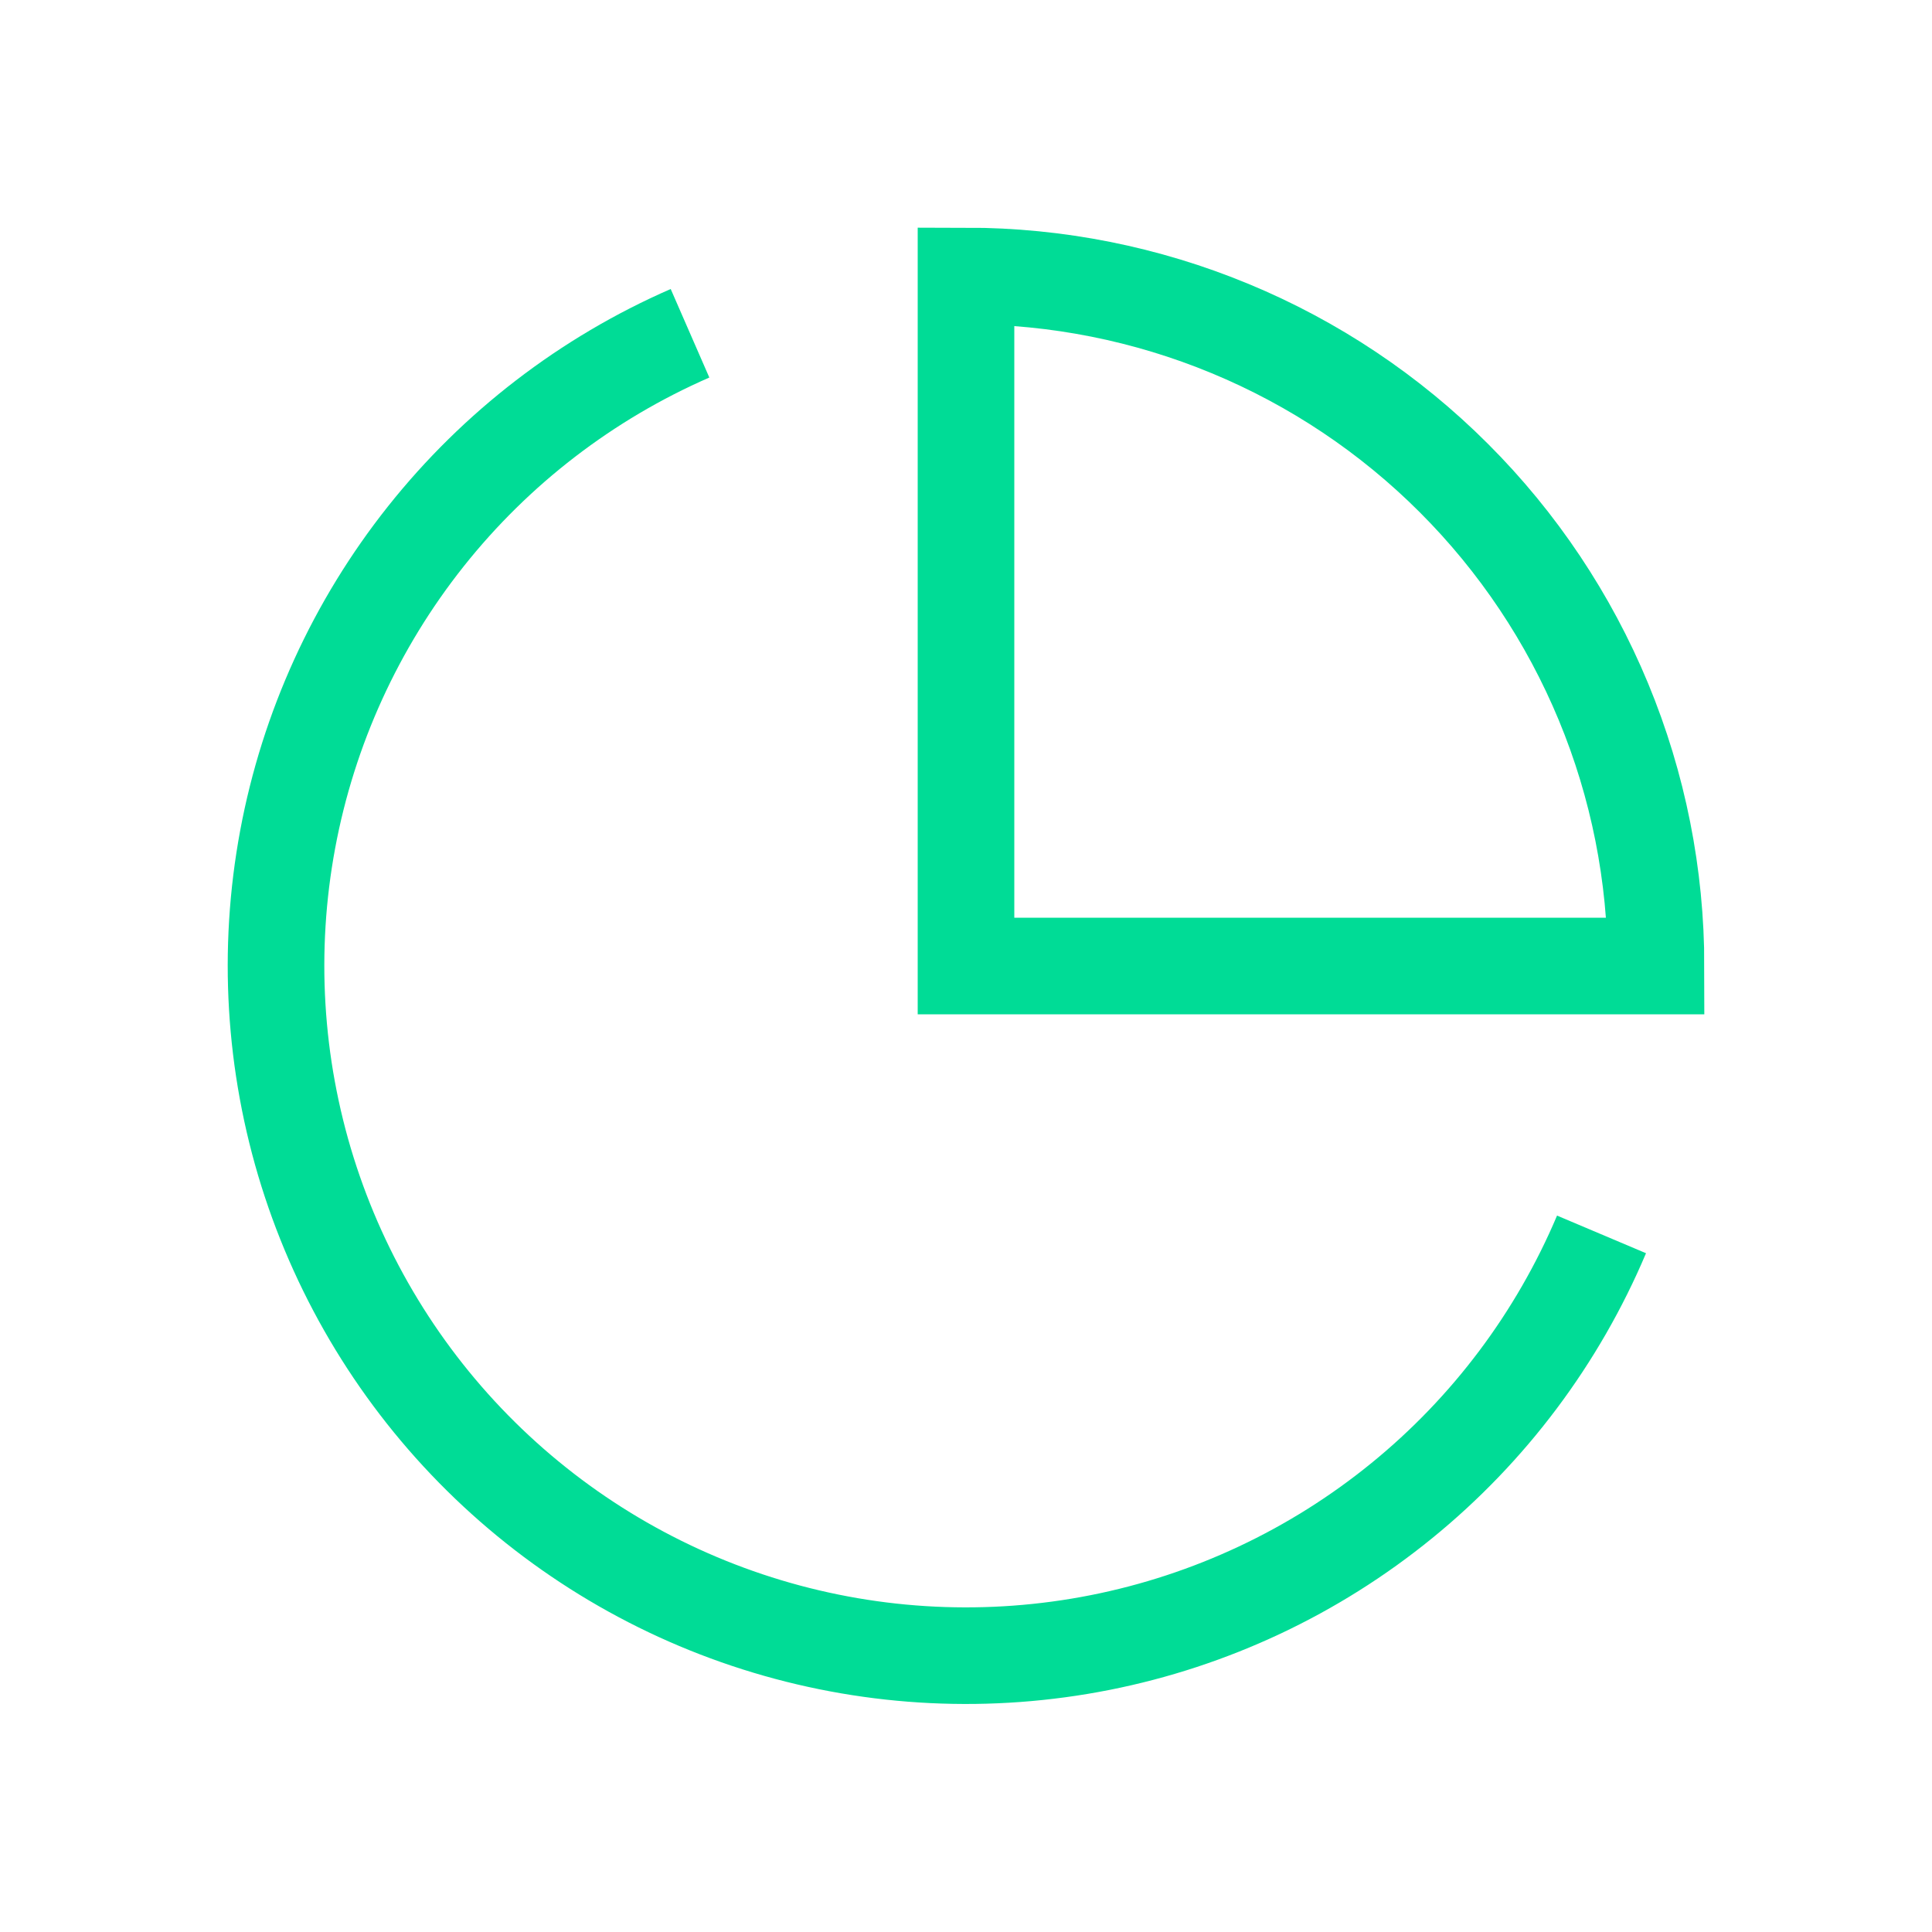
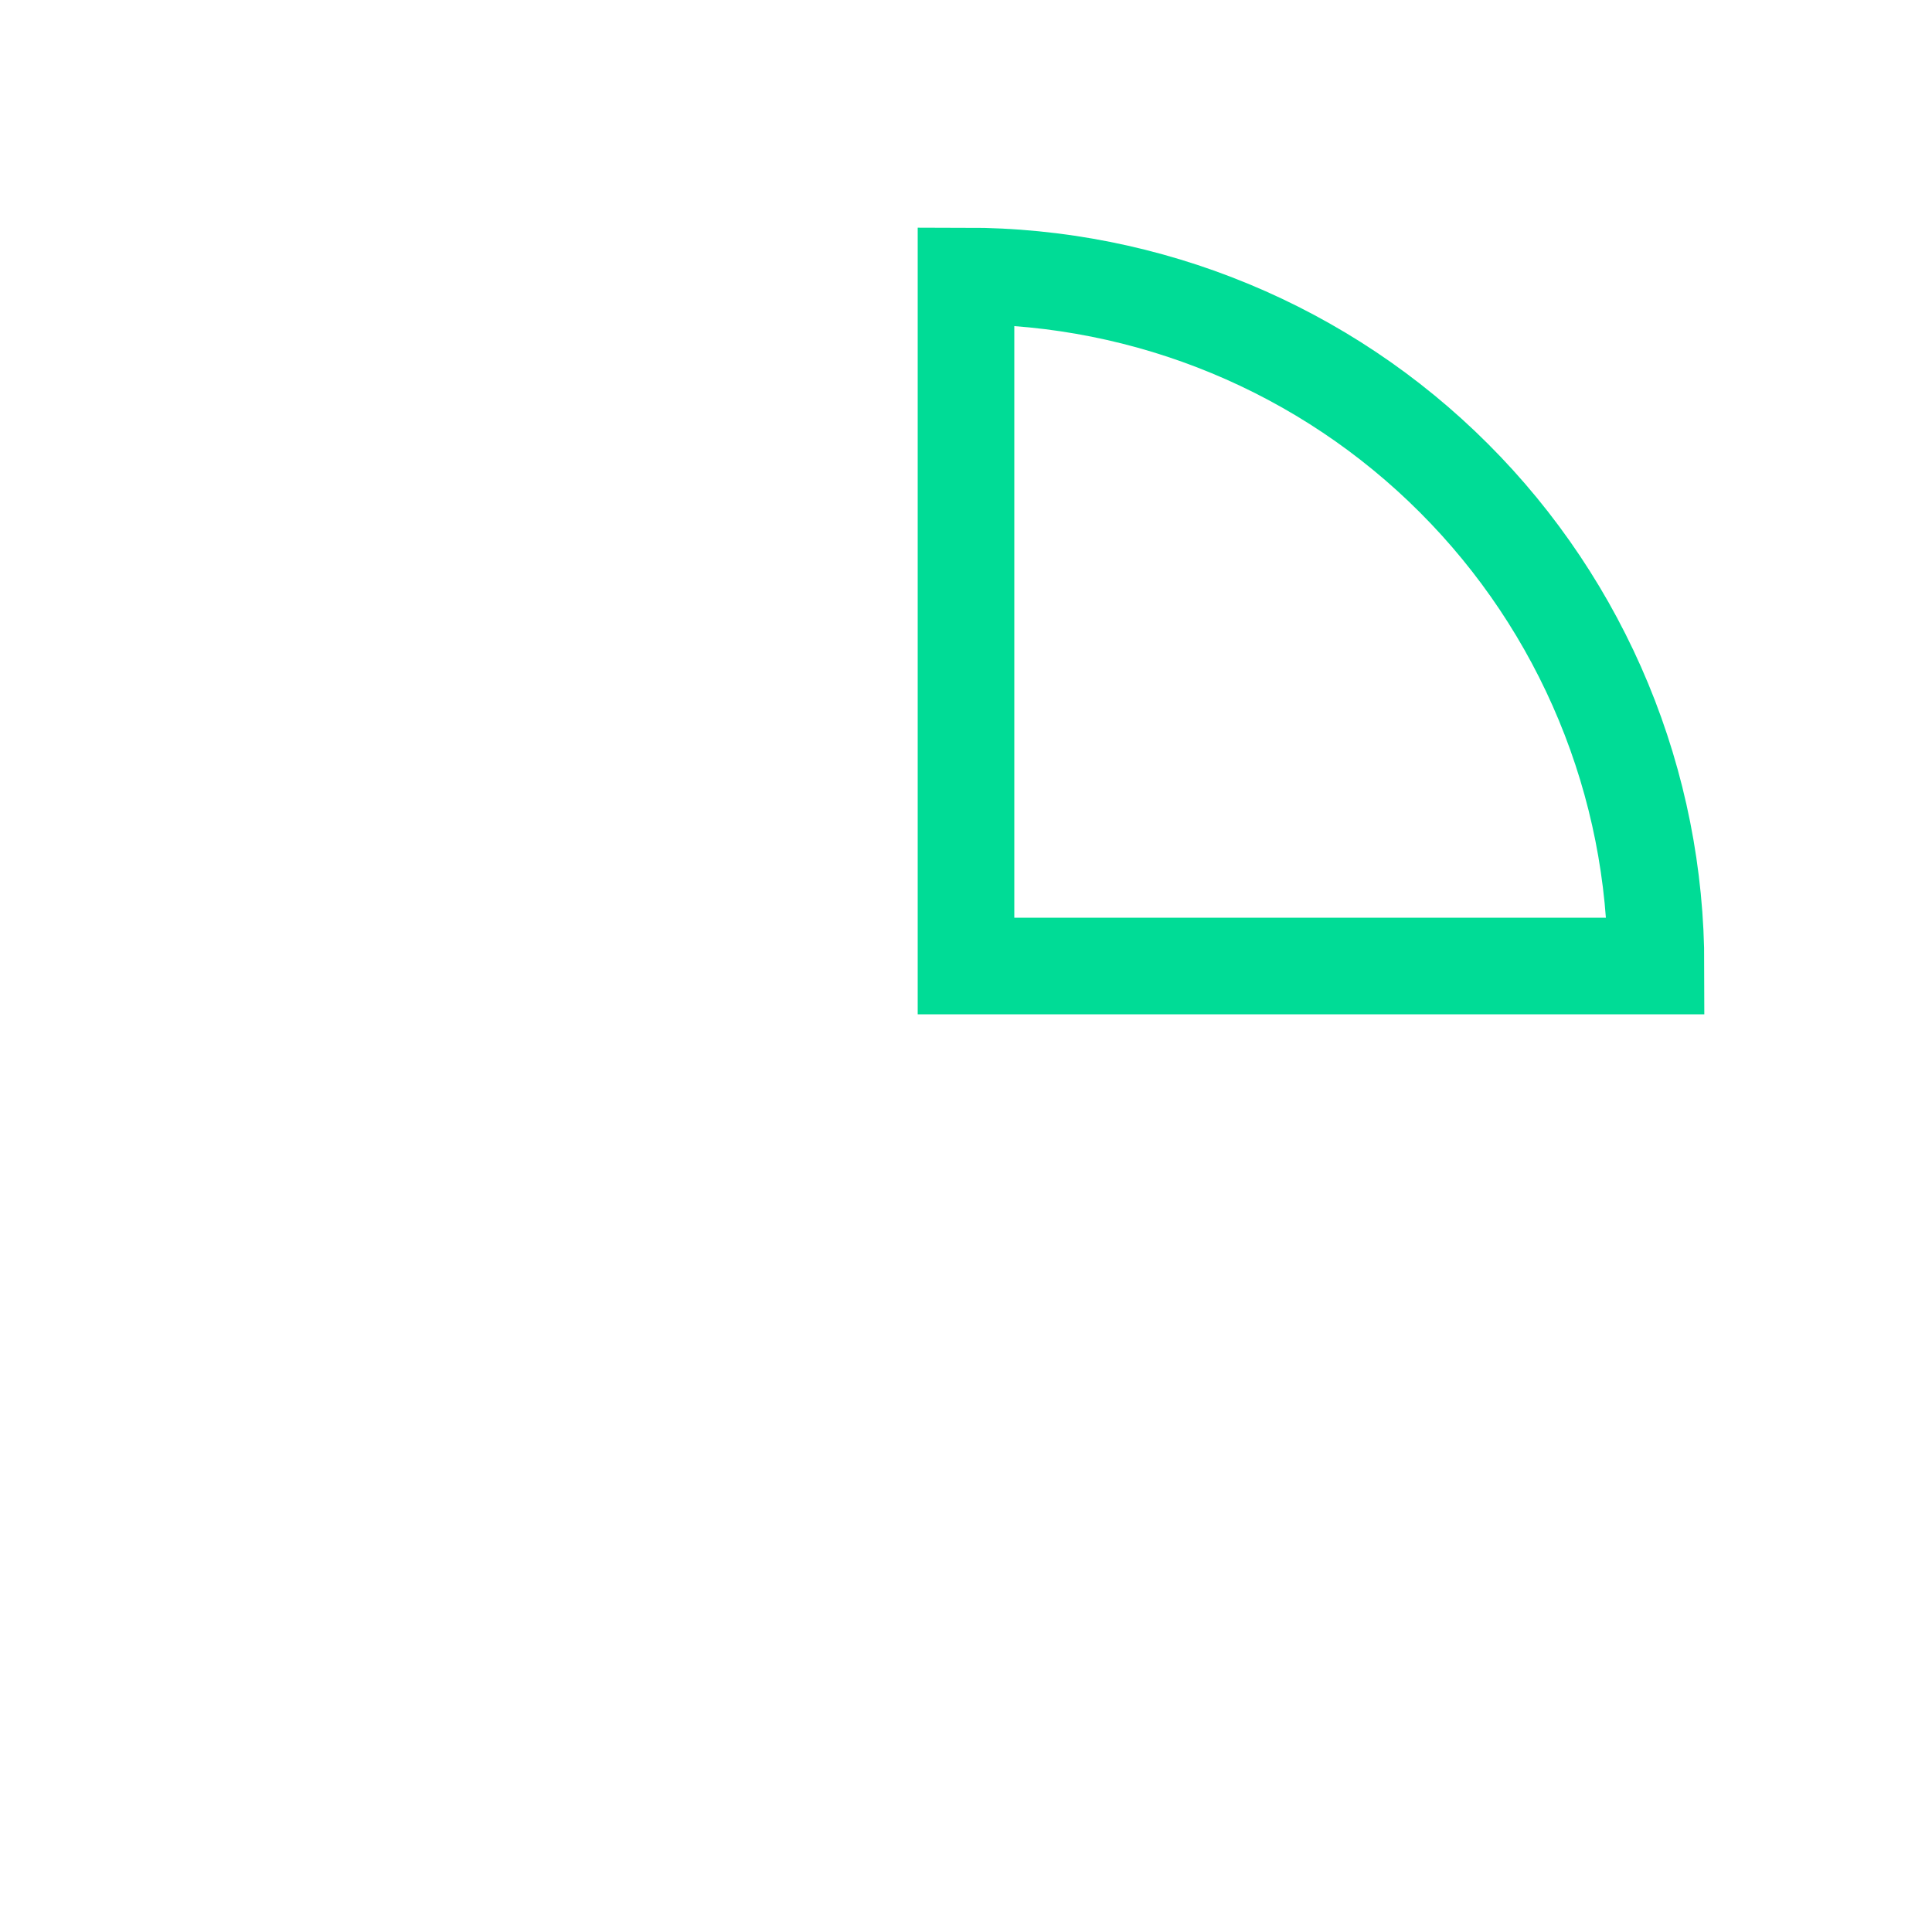
<svg xmlns="http://www.w3.org/2000/svg" width="40" height="40" viewBox="0 0 40 40" fill="none">
  <mask id="mask0" maskUnits="userSpaceOnUse" x="0" y="0" width="40" height="40">
    <rect width="40" height="40" fill="#00dc96" />
  </mask>
  <g mask="url(#mask0)">
-     <path d="M33.158 25.557C32.249 27.706 30.828 29.601 29.018 31.073C27.208 32.546 25.065 33.554 22.776 34.007C20.486 34.46 18.121 34.346 15.887 33.674C13.652 33.002 11.616 31.793 9.956 30.152C8.297 28.512 7.065 26.49 6.367 24.263C5.67 22.036 5.529 19.672 5.956 17.378C6.383 15.084 7.366 12.93 8.818 11.103C10.27 9.276 12.148 7.833 14.286 6.9" stroke="#00dc96" stroke-width="2" />
    <path d="M34.286 20C34.286 18.124 33.917 16.266 33.199 14.533C32.481 12.8 31.429 11.225 30.102 9.899C28.776 8.572 27.201 7.52 25.467 6.802C23.734 6.084 21.877 5.714 20 5.714V20H34.286Z" stroke="#00dc96" stroke-width="2" />
  </g>
</svg>